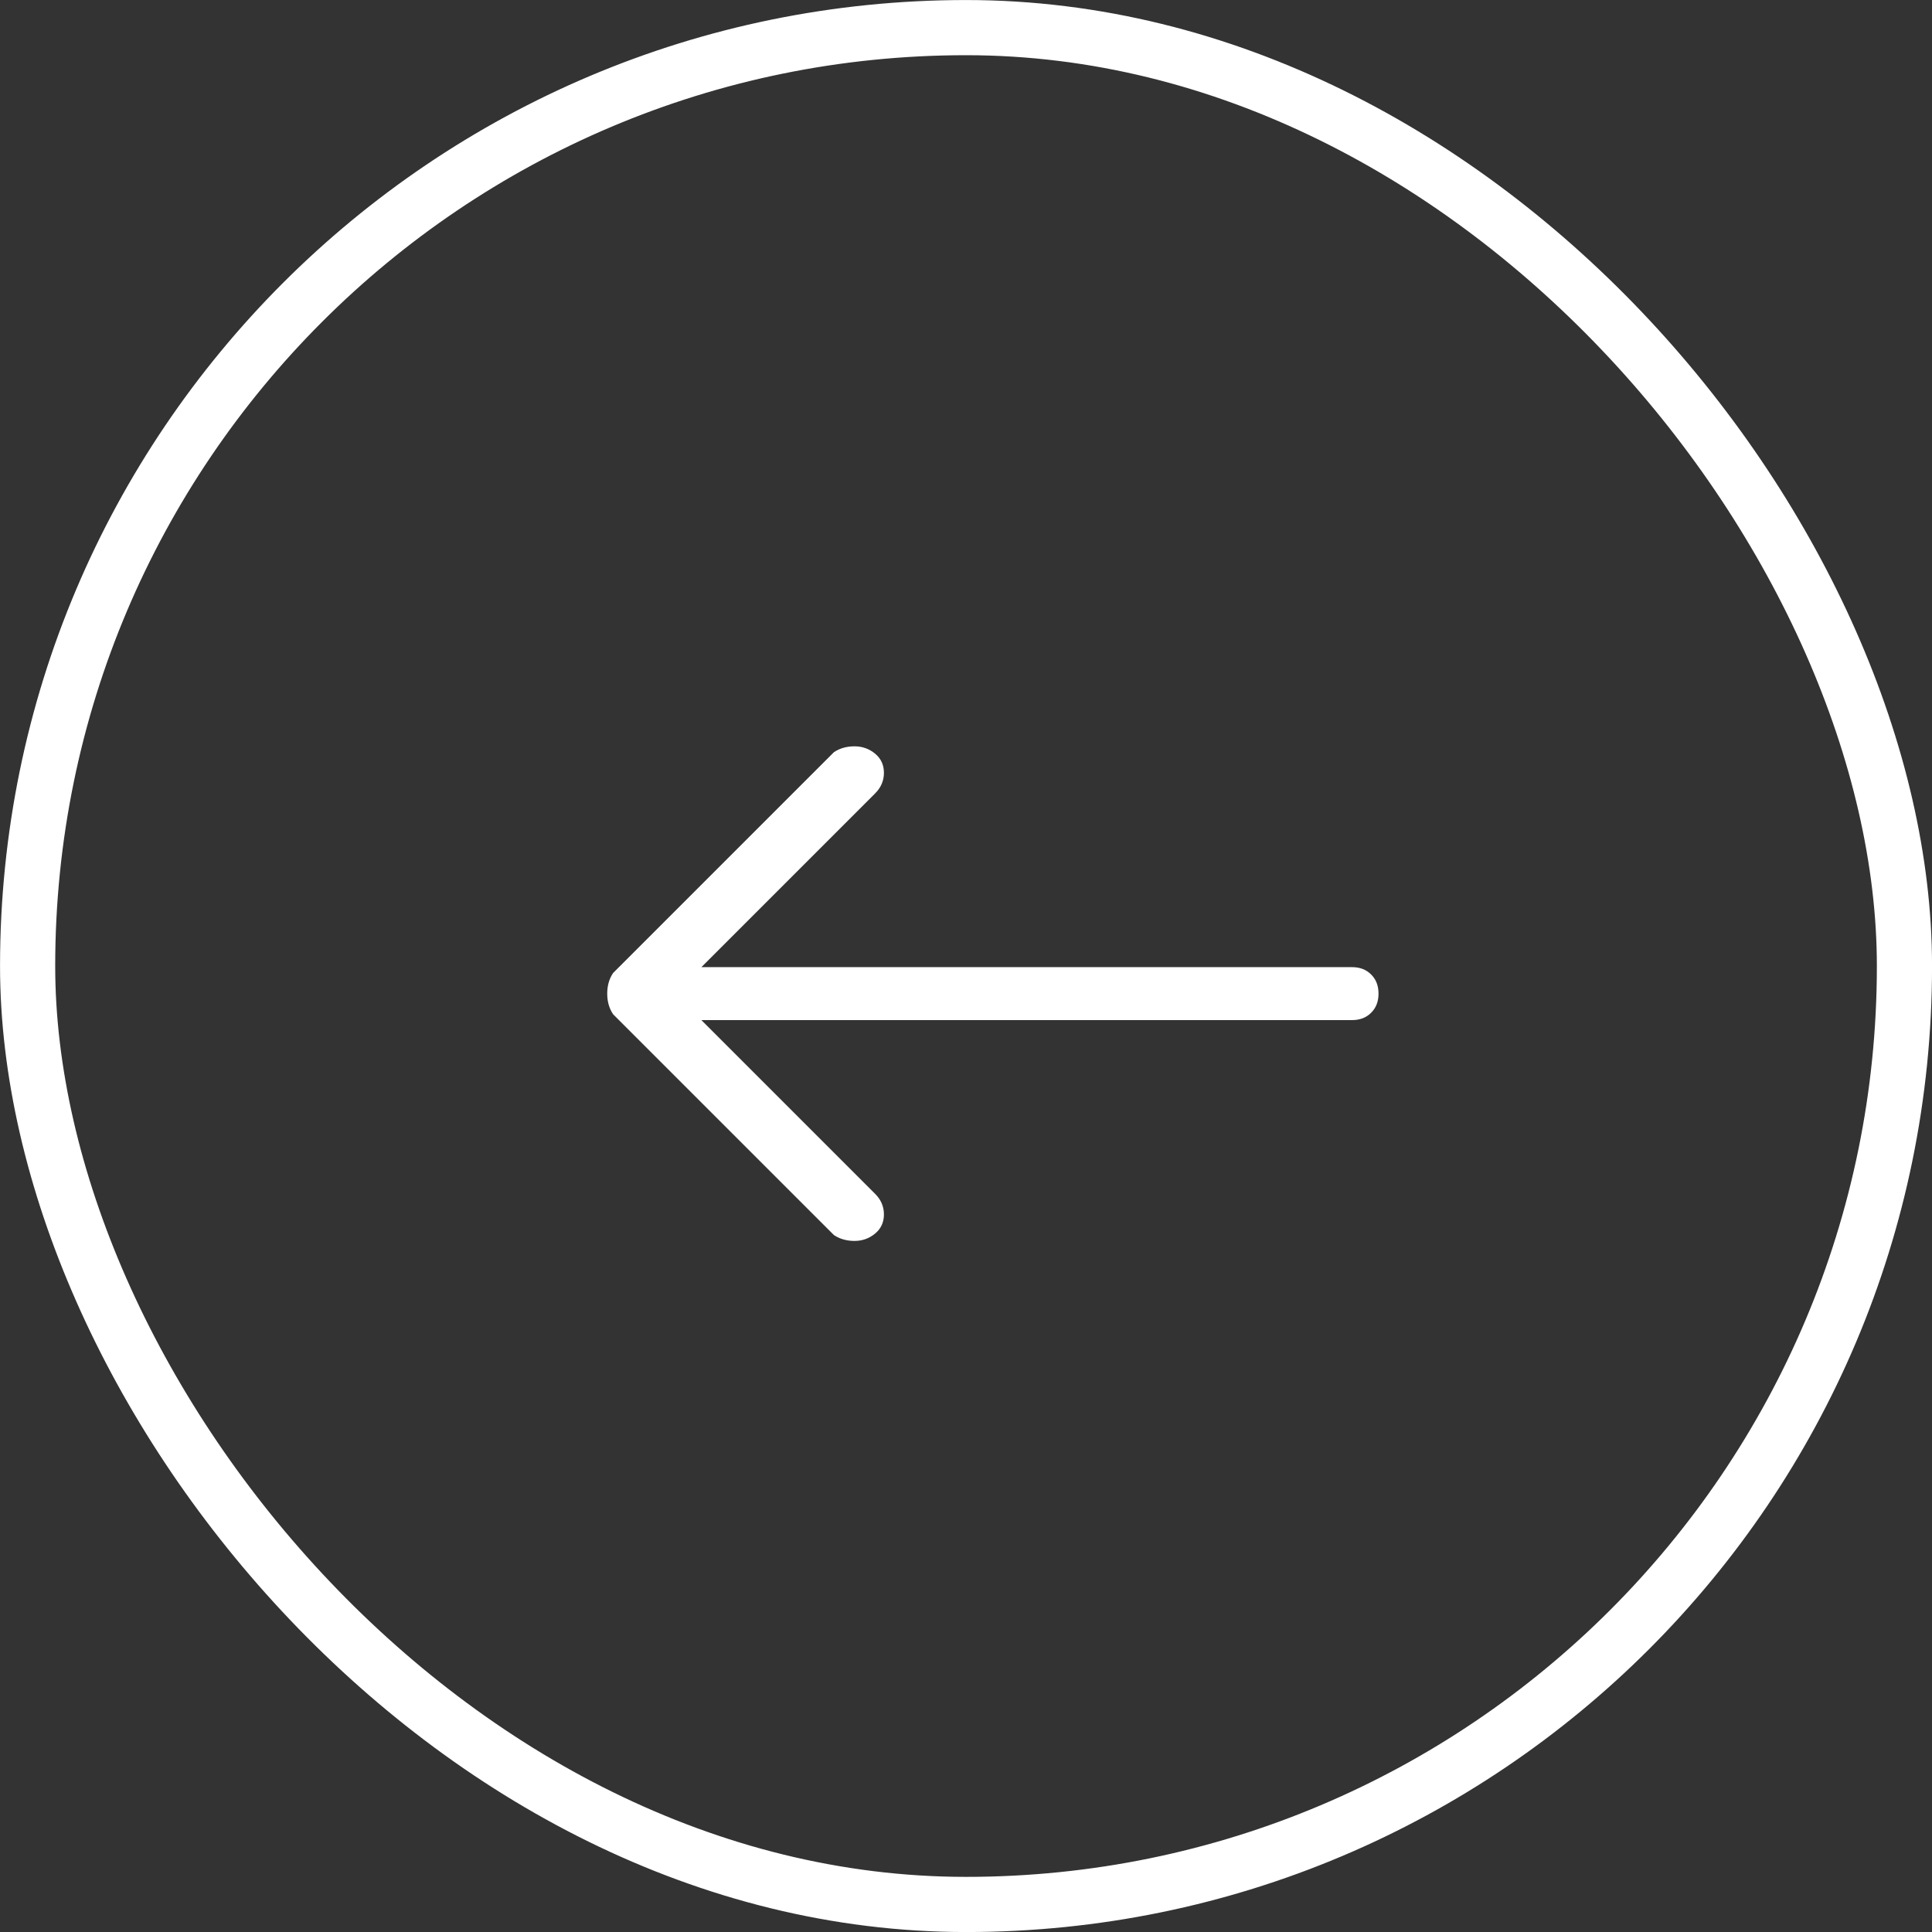
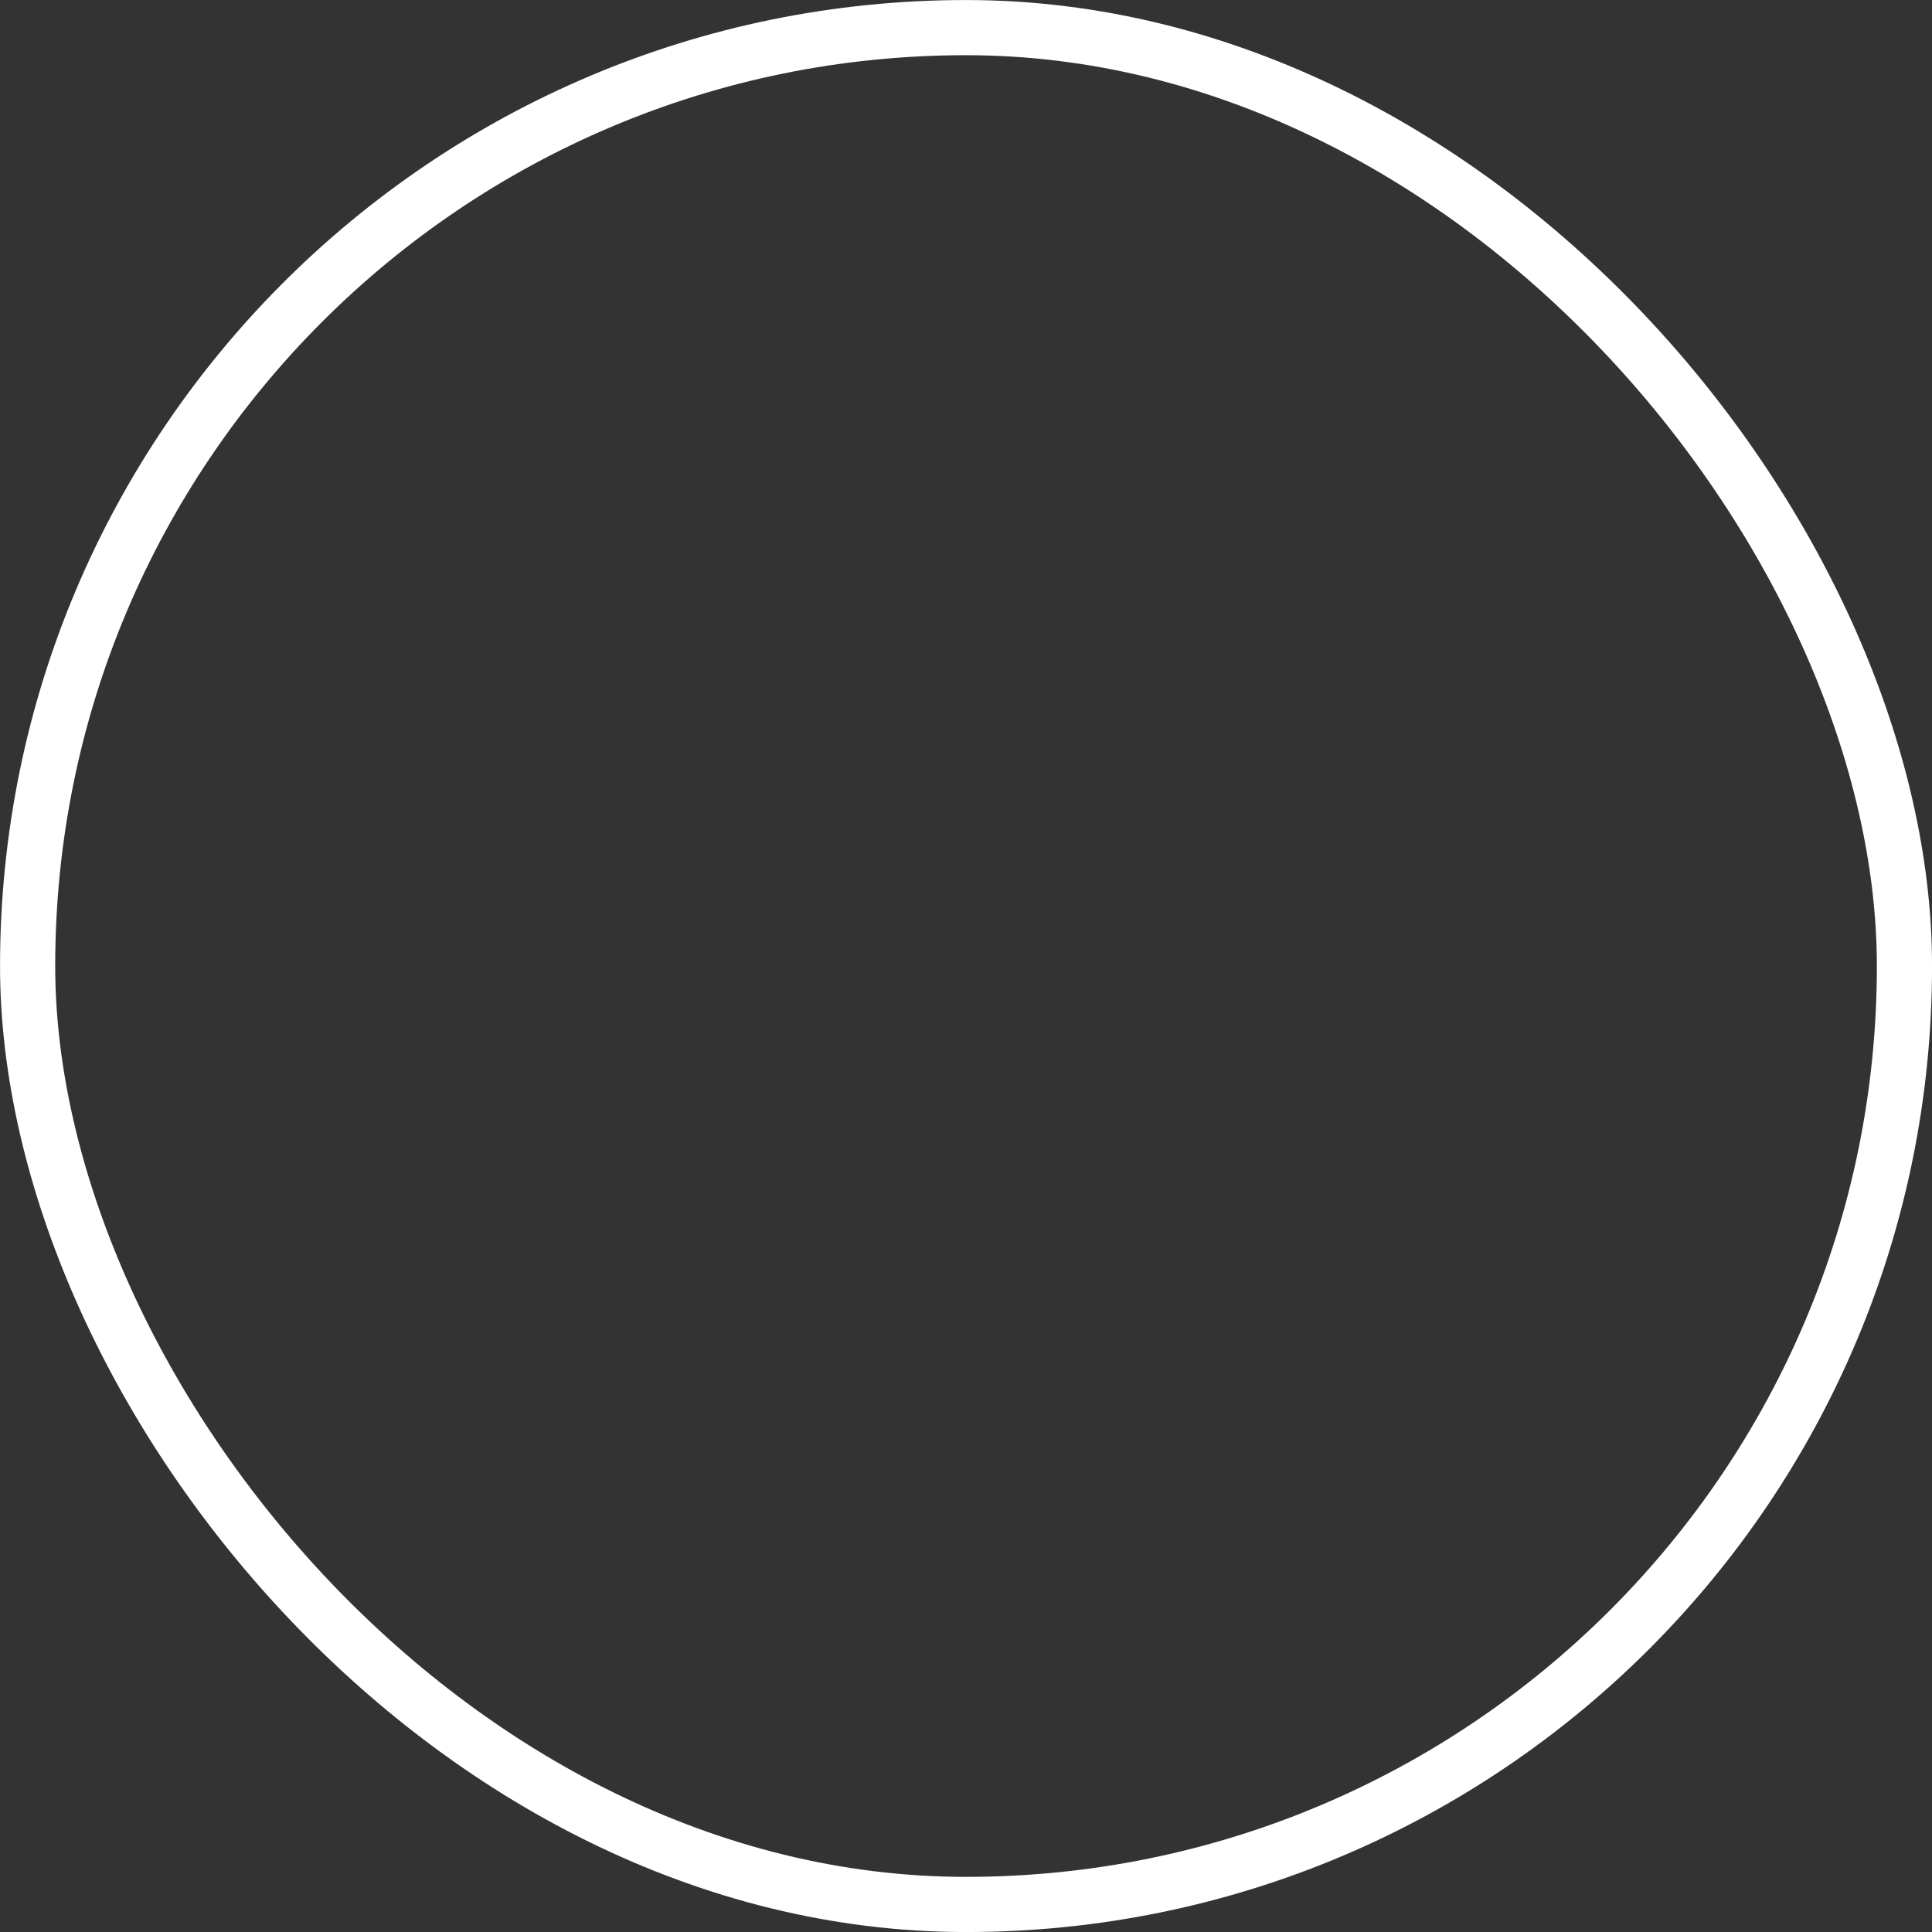
<svg xmlns="http://www.w3.org/2000/svg" width="27" height="27" viewBox="0 0 27 27" fill="none">
  <rect x="0" y="0" width="27" height="27" fill="#333333" stroke="none" />
  <g id="Button - Previous slide">
    <rect x="0.386" y="0.386" width="26.229" height="26.229" rx="13.114" stroke="white" stroke-width="0.771" />
-     <path id="Vector" d="M19.265 13.886C19.265 13.776 19.231 13.687 19.162 13.619C19.094 13.55 19.005 13.516 18.895 13.516H9.802L12.23 11.088C12.312 11.006 12.353 10.91 12.353 10.8C12.353 10.691 12.312 10.601 12.23 10.533C12.147 10.464 12.051 10.43 11.942 10.43C11.832 10.43 11.736 10.457 11.654 10.512L8.568 13.598C8.513 13.68 8.486 13.776 8.486 13.886C8.486 13.996 8.513 14.092 8.568 14.174L11.654 17.26C11.736 17.315 11.832 17.342 11.942 17.342C12.051 17.342 12.147 17.308 12.23 17.239C12.312 17.171 12.353 17.081 12.353 16.972C12.353 16.862 12.312 16.766 12.23 16.684L9.802 14.256H18.895C19.005 14.256 19.094 14.222 19.162 14.153C19.231 14.085 19.265 13.996 19.265 13.886Z" fill="white" />
  </g>
</svg>